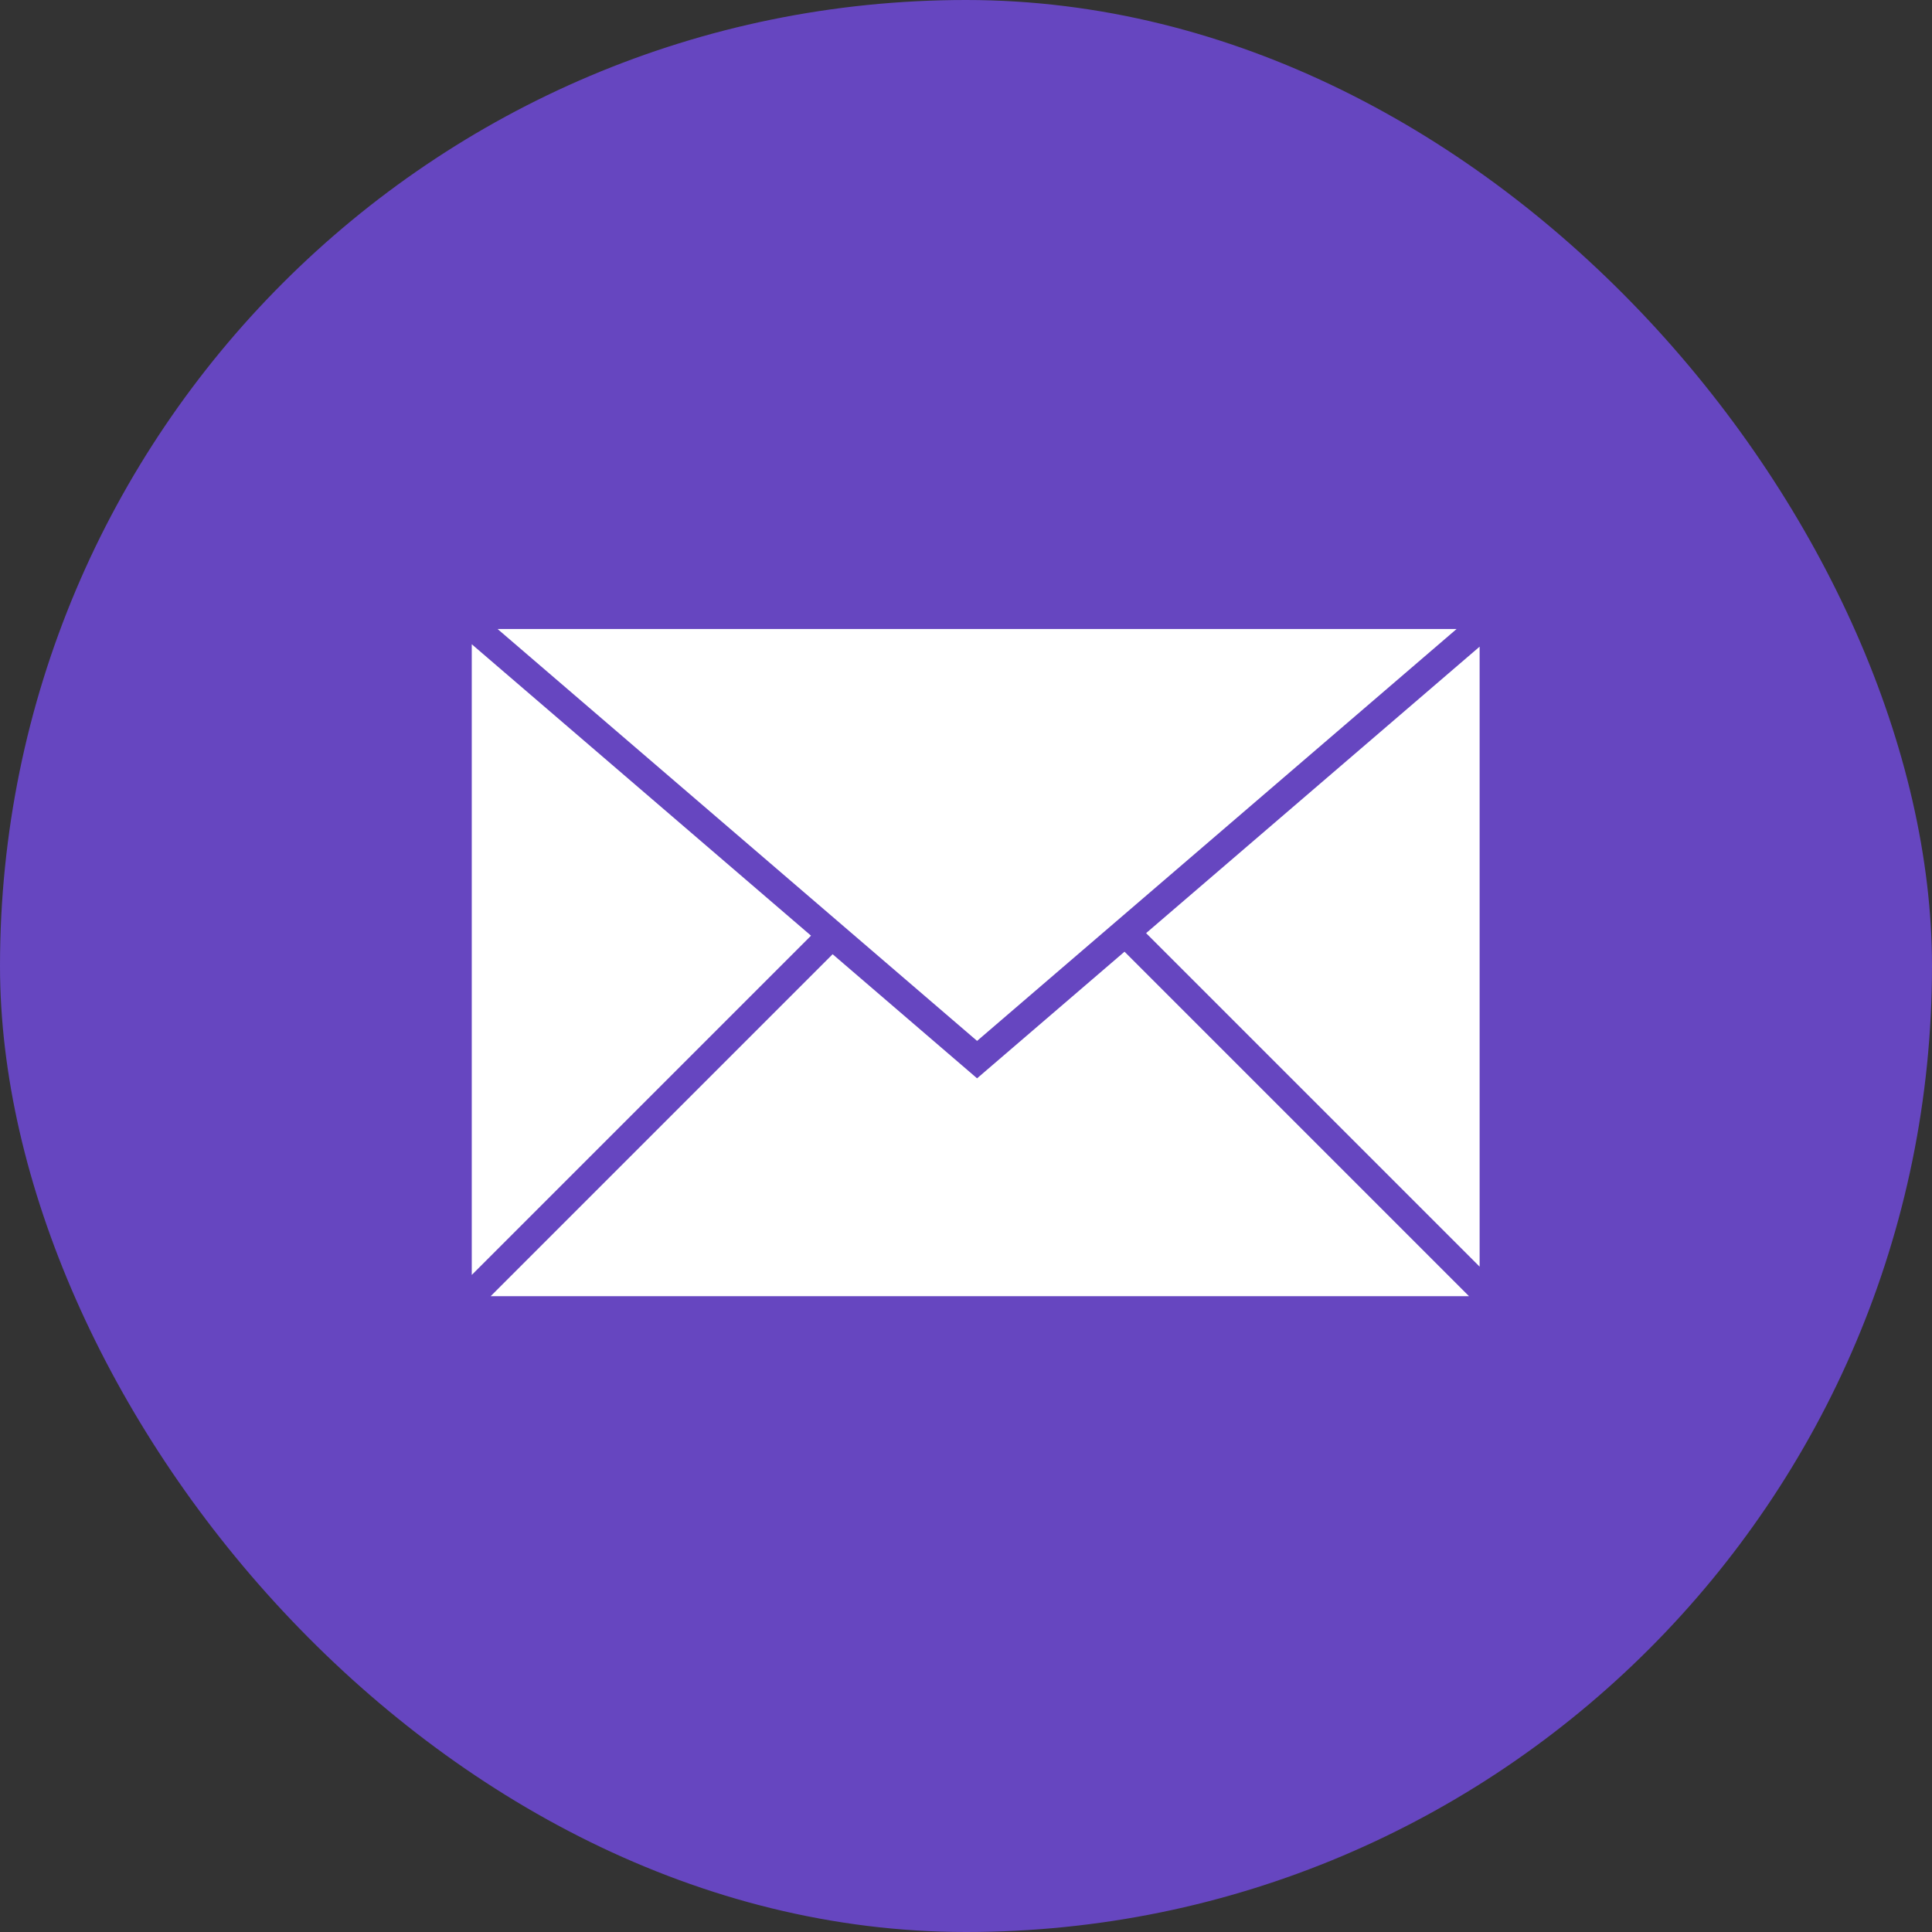
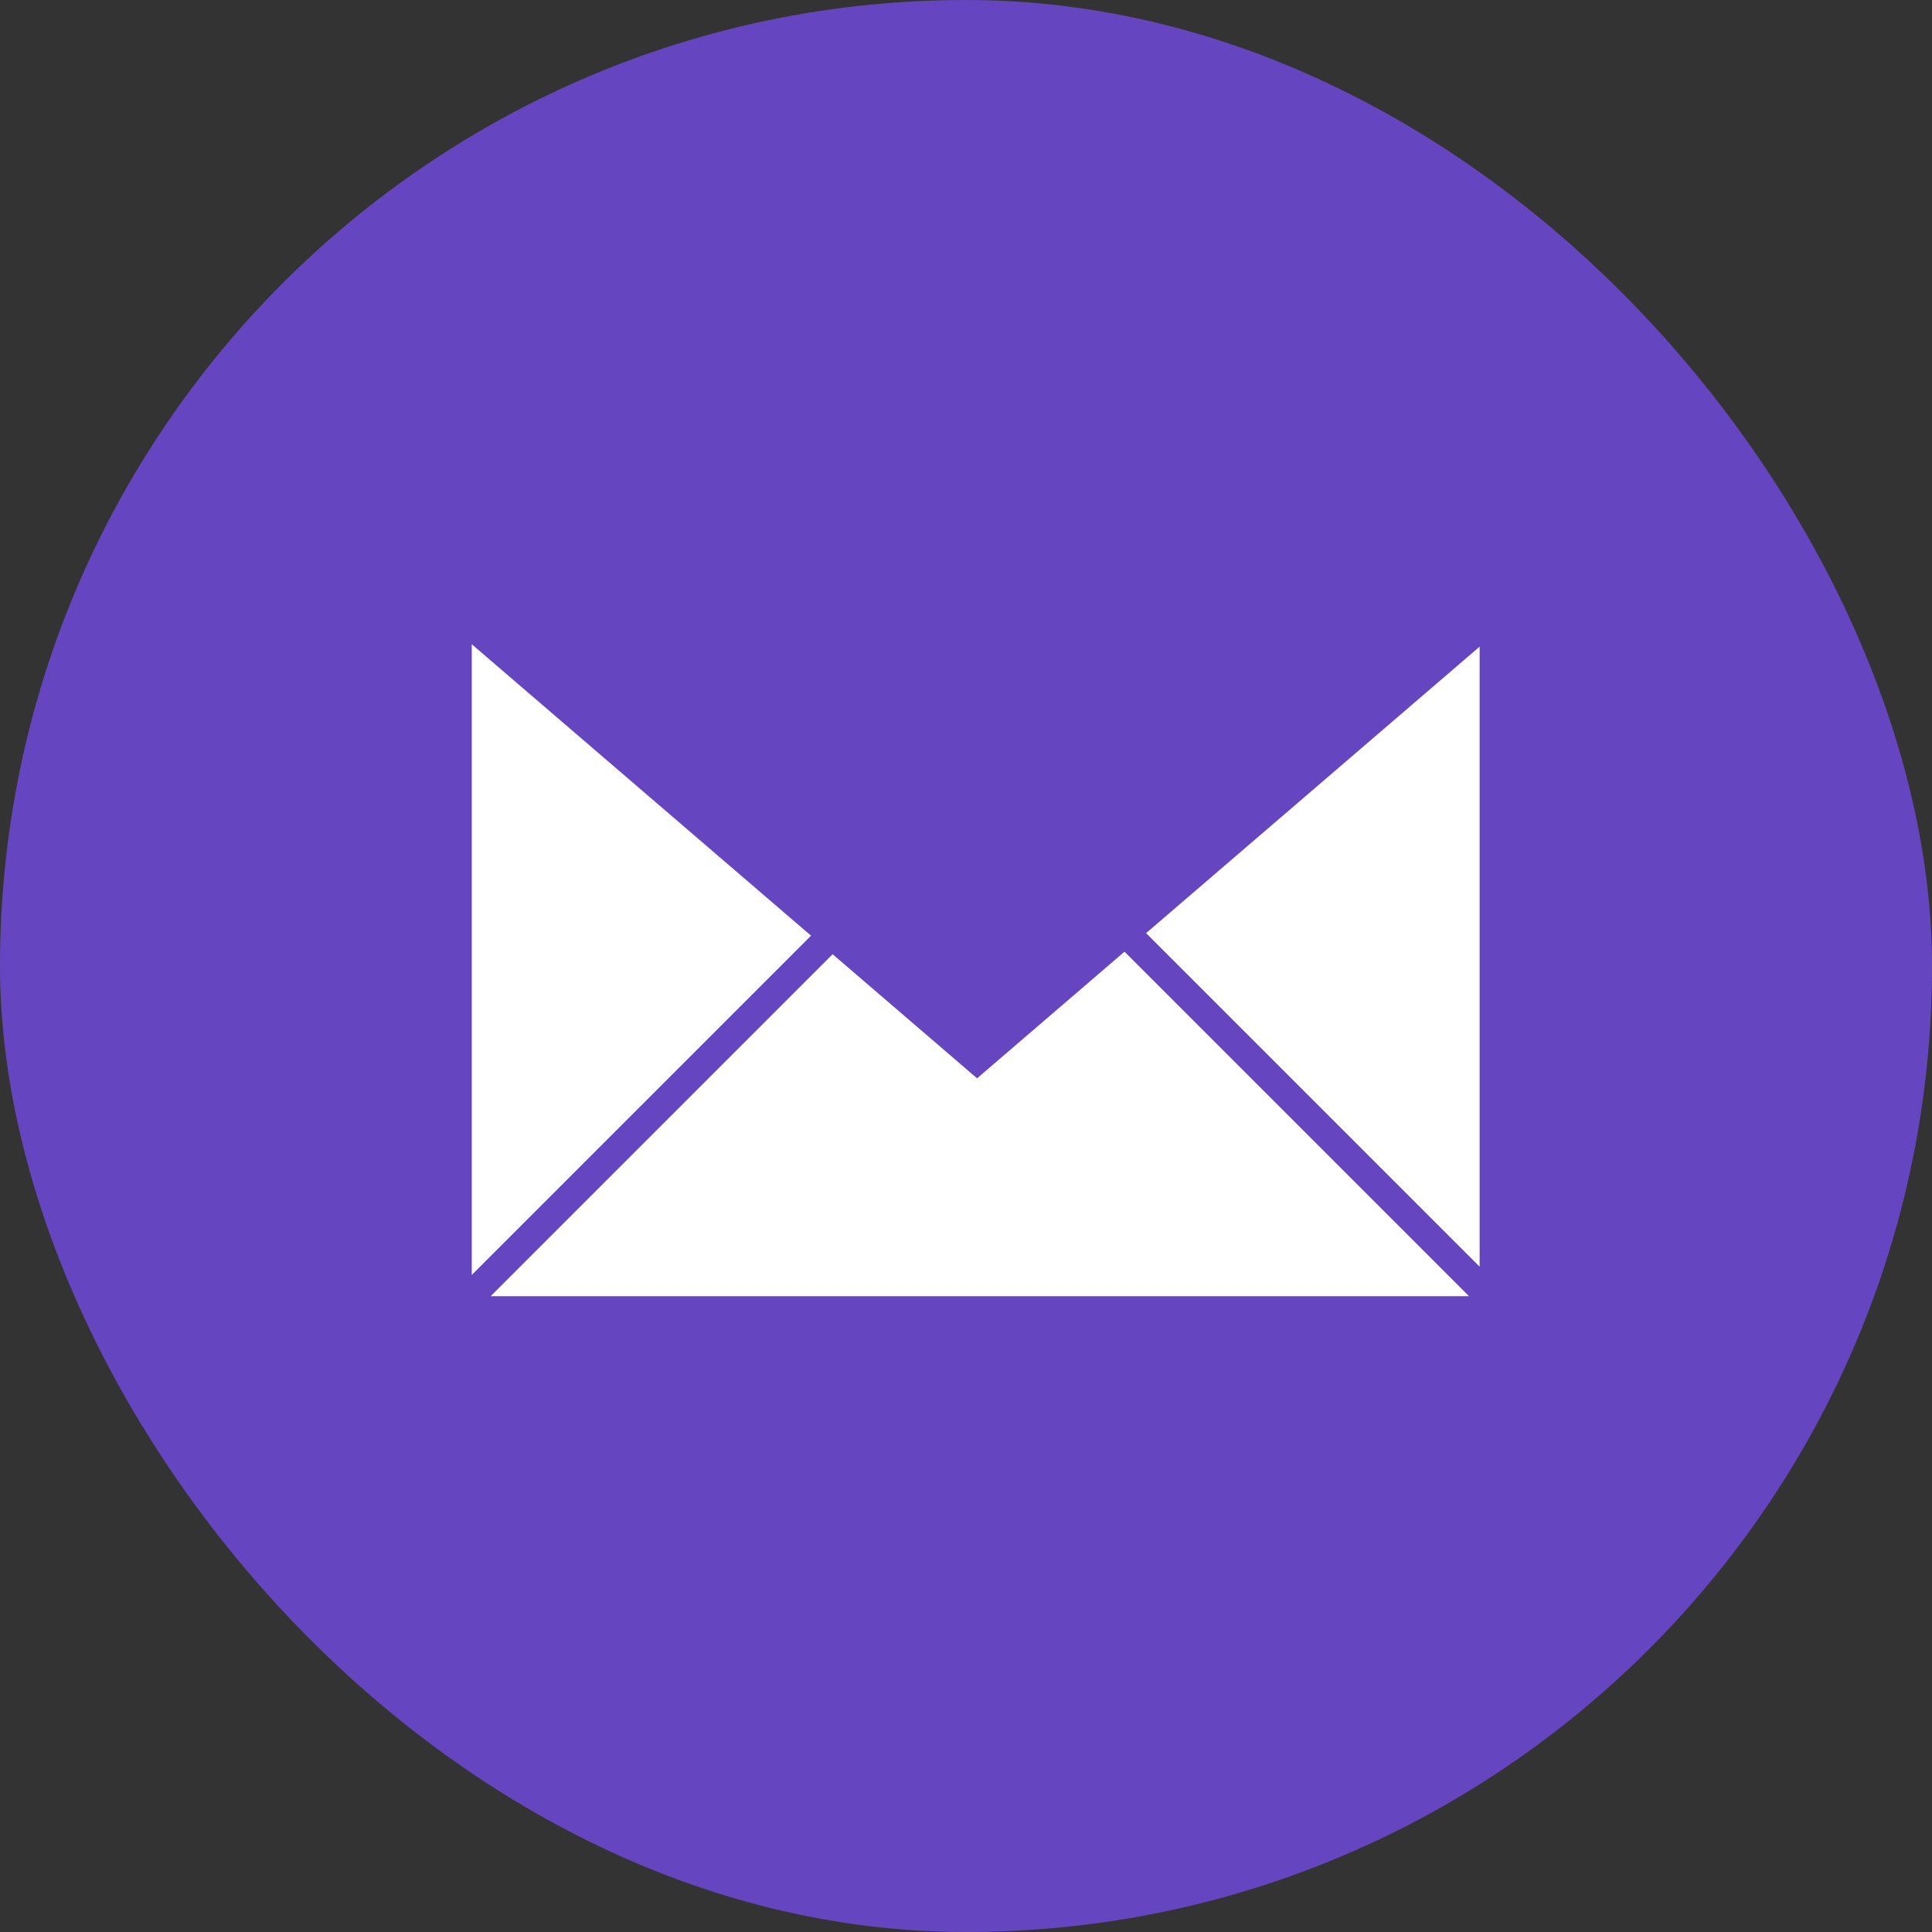
<svg xmlns="http://www.w3.org/2000/svg" width="86" height="86" viewBox="0 0 86 86" fill="none">
  <rect x="0" y="0" width="86" height="86" fill="#333333" stroke="none" />
  <rect width="86" height="86" rx="43" fill="#6646C0" />
-   <path d="M64.837 28H22.15L43.493 46.334L64.837 28Z" fill="white" />
  <path d="M65.863 56.383V28.785L51.017 41.537L65.863 56.383Z" fill="white" />
  <path d="M21 28.678V56.751L36.101 41.65L21 28.678Z" fill="white" />
  <path d="M43.493 48L37.063 42.476L21.841 57.698H65.39L50.056 42.363L43.493 48Z" fill="white" />
</svg>